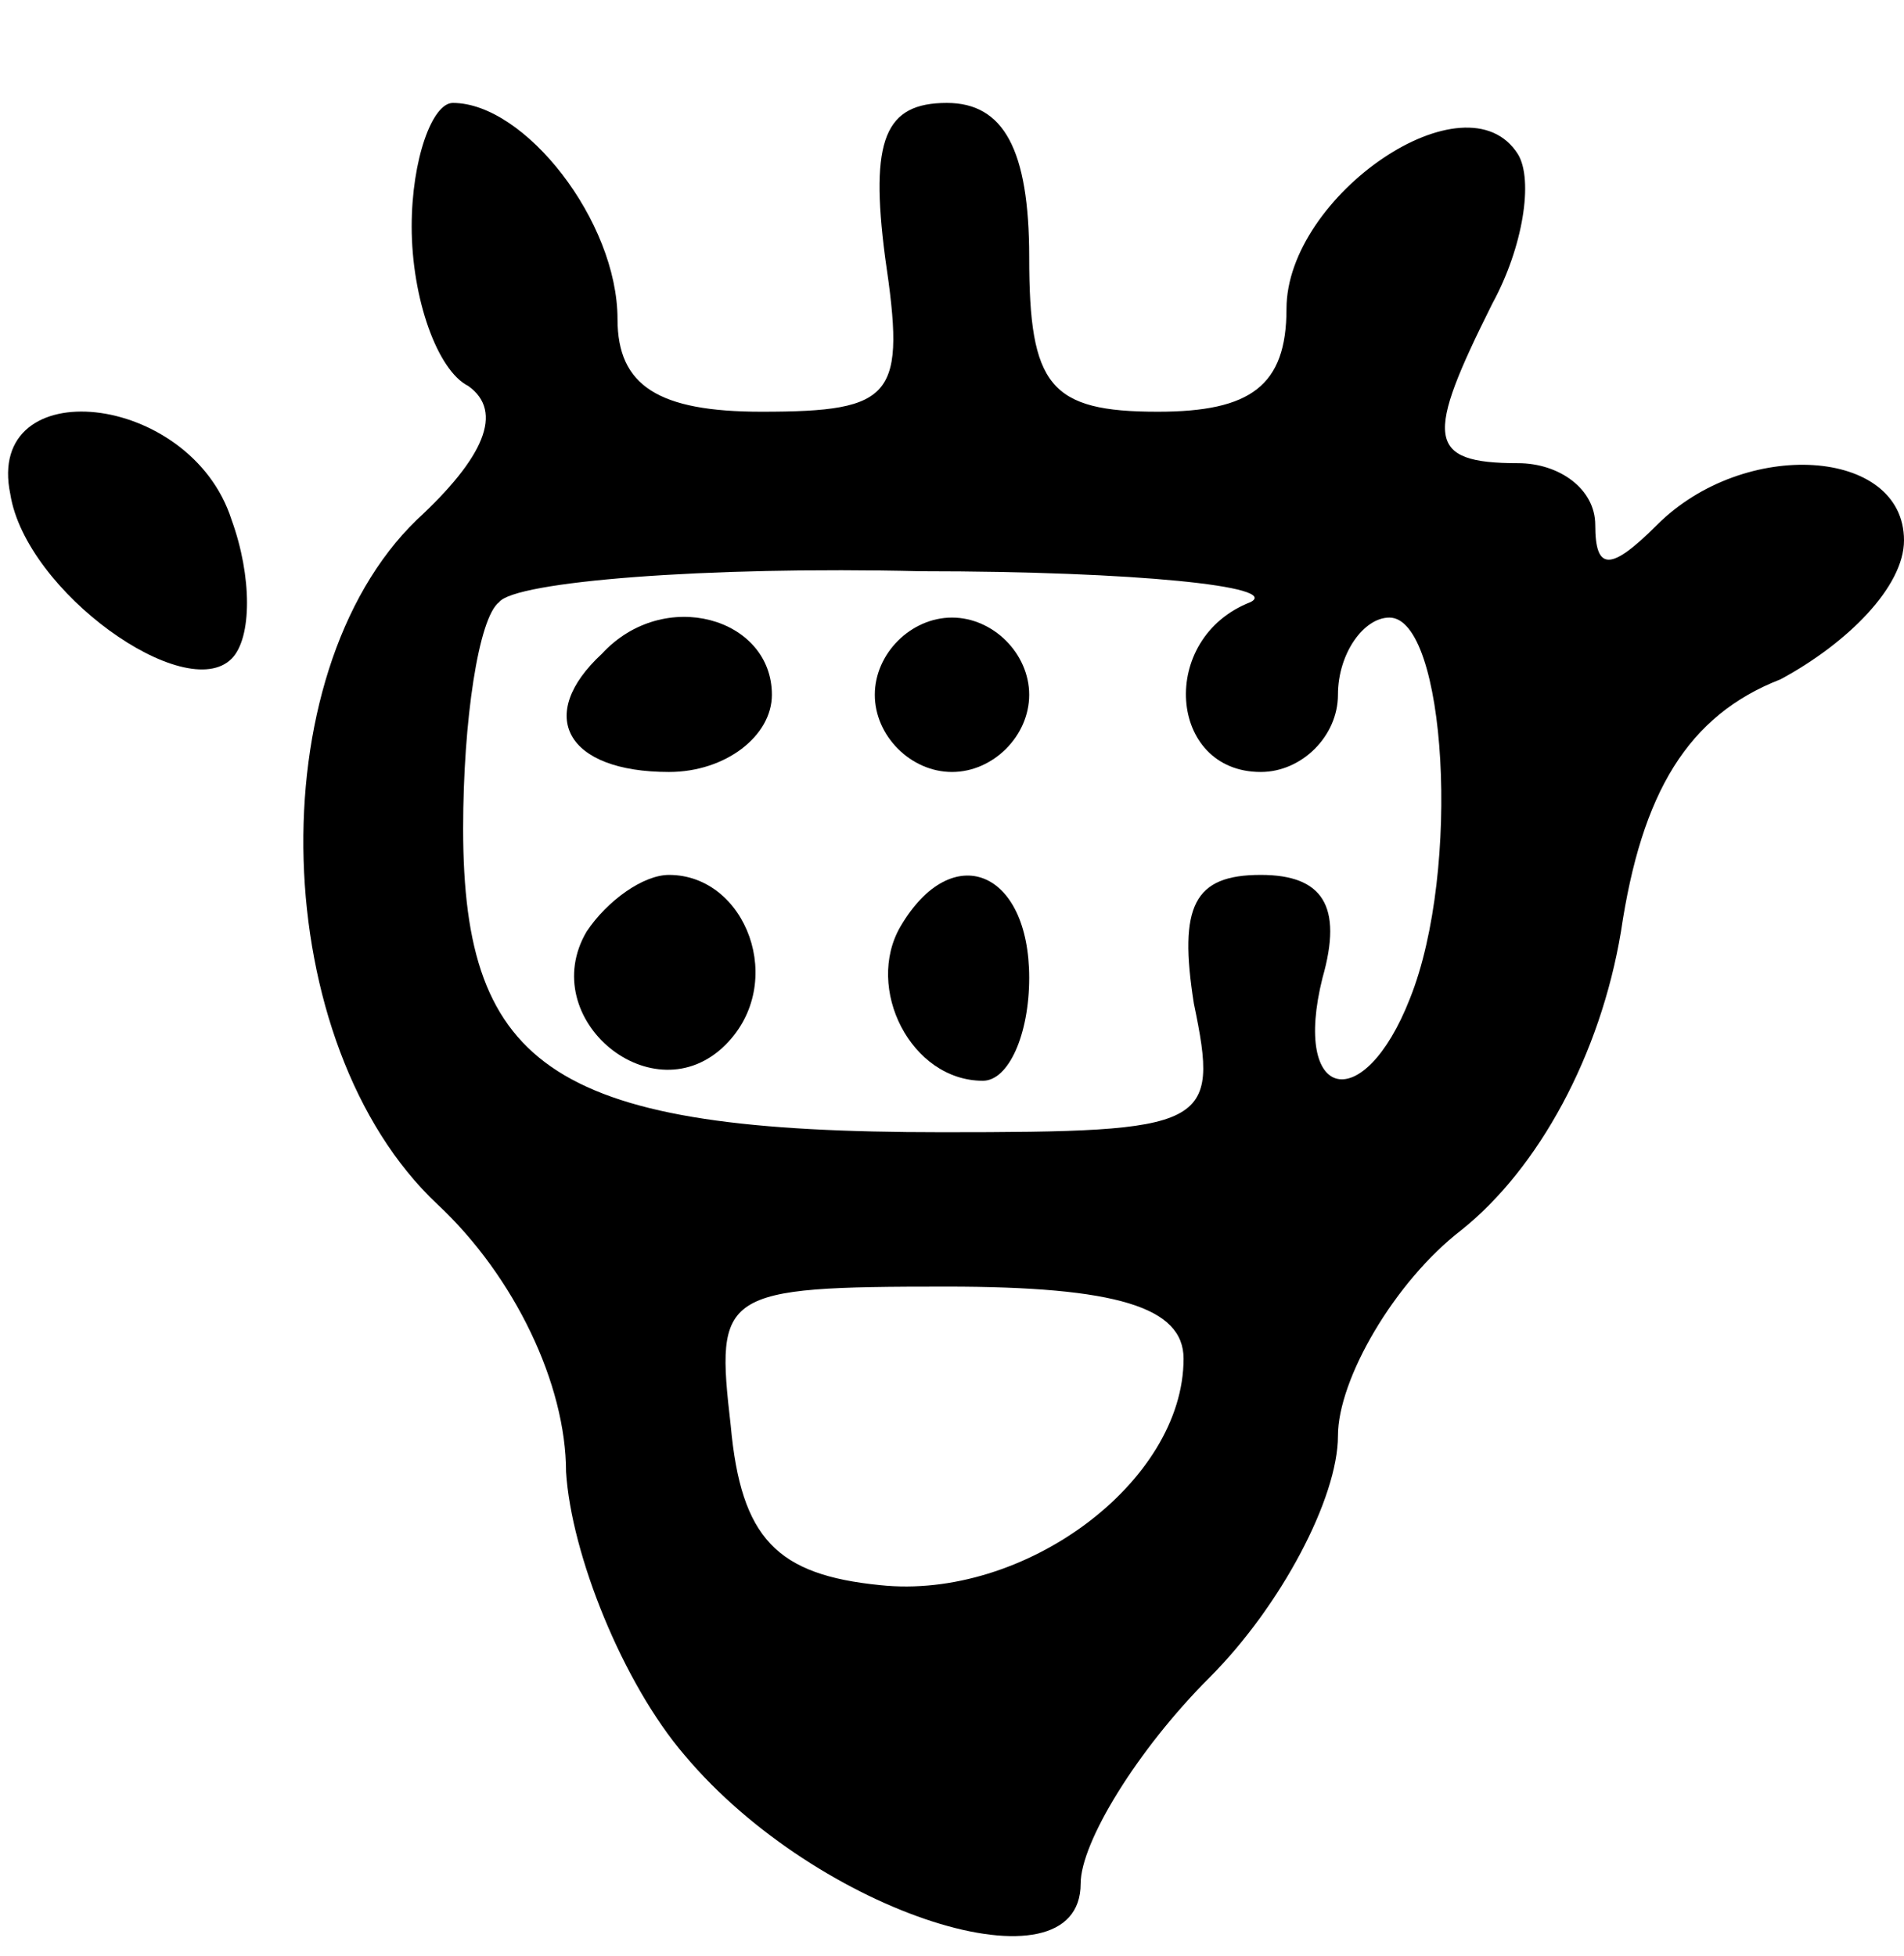
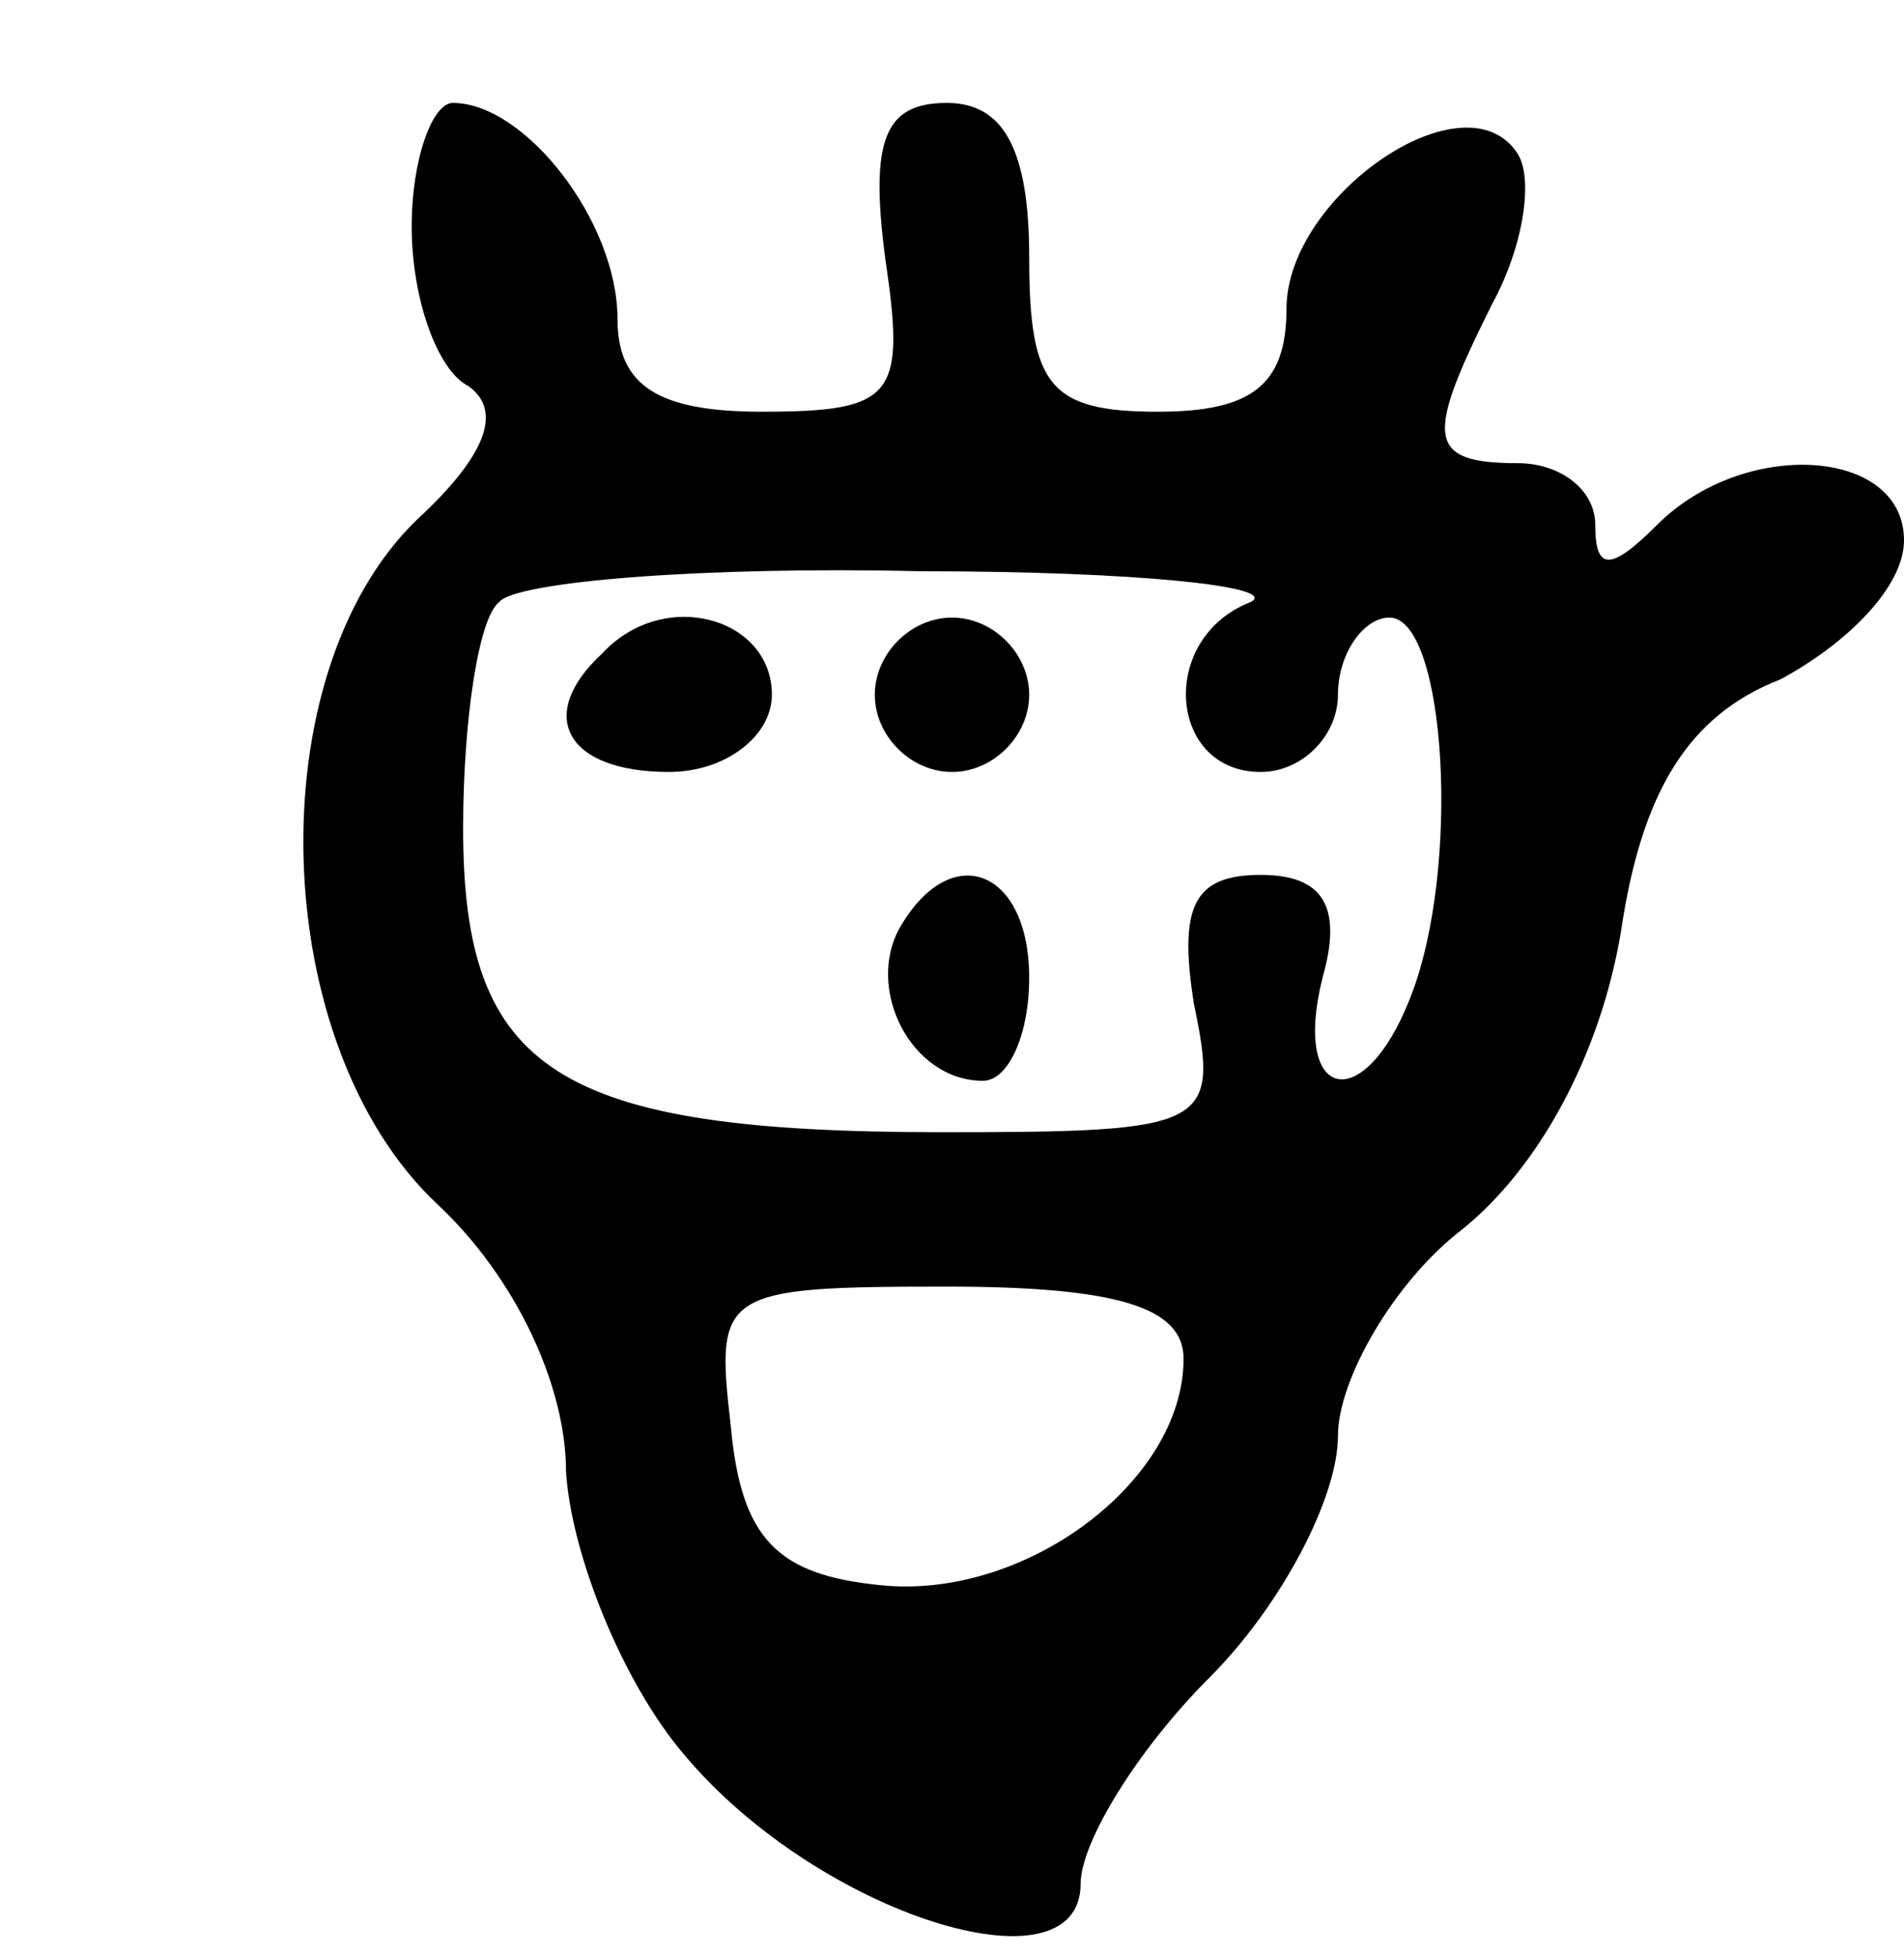
<svg xmlns="http://www.w3.org/2000/svg" version="1.0" width="37" height="38" viewBox="0 0 37 38" preserveAspectRatio="xMidYMid meet">
  <g transform="translate(0,38) scale(0.1,-0.1)" fill="#000000" stroke="none">
    <path d="M80 336 c0 -14 5 -28 11 -31 7 -5 3 -14 -10 -26 -31 -30 -29 -102 4 -133 15 -14 25 -35 25 -52 1 -16 11 -41 23 -55 26 -31 77 -47 77 -25 0 8 11 26 25 40 14 14 25 35 25 47 0 11 11 30 24 40 15 12 27 34 31 58 4 27 13 42 31 49 13 7 24 18 24 27 0 18 -31 20 -48 3 -9 -9 -12 -9 -12 0 0 7 -7 12 -15 12 -18 0 -18 5 -5 31 6 11 8 24 5 29 -10 16 -45 -8 -45 -30 0 -15 -7 -20 -25 -20 -21 0 -25 5 -25 30 0 21 -5 30 -16 30 -12 0 -15 -7 -12 -30 4 -27 2 -30 -24 -30 -20 0 -28 5 -28 18 0 19 -18 42 -32 42 -4 0 -8 -11 -8 -24z m163 -73 c-18 -7 -16 -33 2 -33 8 0 15 7 15 15 0 8 5 15 10 15 11 0 14 -49 4 -74 -9 -23 -23 -20 -17 4 4 14 0 20 -12 20 -13 0 -16 -6 -13 -25 5 -24 3 -25 -49 -25 -75 0 -93 12 -93 59 0 21 3 41 7 44 3 4 40 7 82 6 42 0 70 -3 64 -6z m-13 -147 c0 -24 -31 -47 -59 -44 -20 2 -27 9 -29 31 -3 26 -2 27 42 27 33 0 46 -4 46 -14z" />
    <path d="M117 253 c-13 -12 -7 -23 13 -23 11 0 20 7 20 15 0 15 -21 21 -33 8z" />
    <path d="M170 245 c0 -8 7 -15 15 -15 8 0 15 7 15 15 0 8 -7 15 -15 15 -8 0 -15 -7 -15 -15z" />
-     <path d="M114 199 c-10 -17 13 -36 27 -22 12 12 4 33 -11 33 -5 0 -12 -5 -16 -11z" />
    <path d="M175 200 c-7 -12 2 -30 16 -30 5 0 9 9 9 20 0 21 -15 27 -25 10z" />
-     <path d="M2 284 c3 -19 34 -41 43 -32 4 4 4 16 0 27 -8 25 -48 29 -43 5z" />
  </g>
</svg>